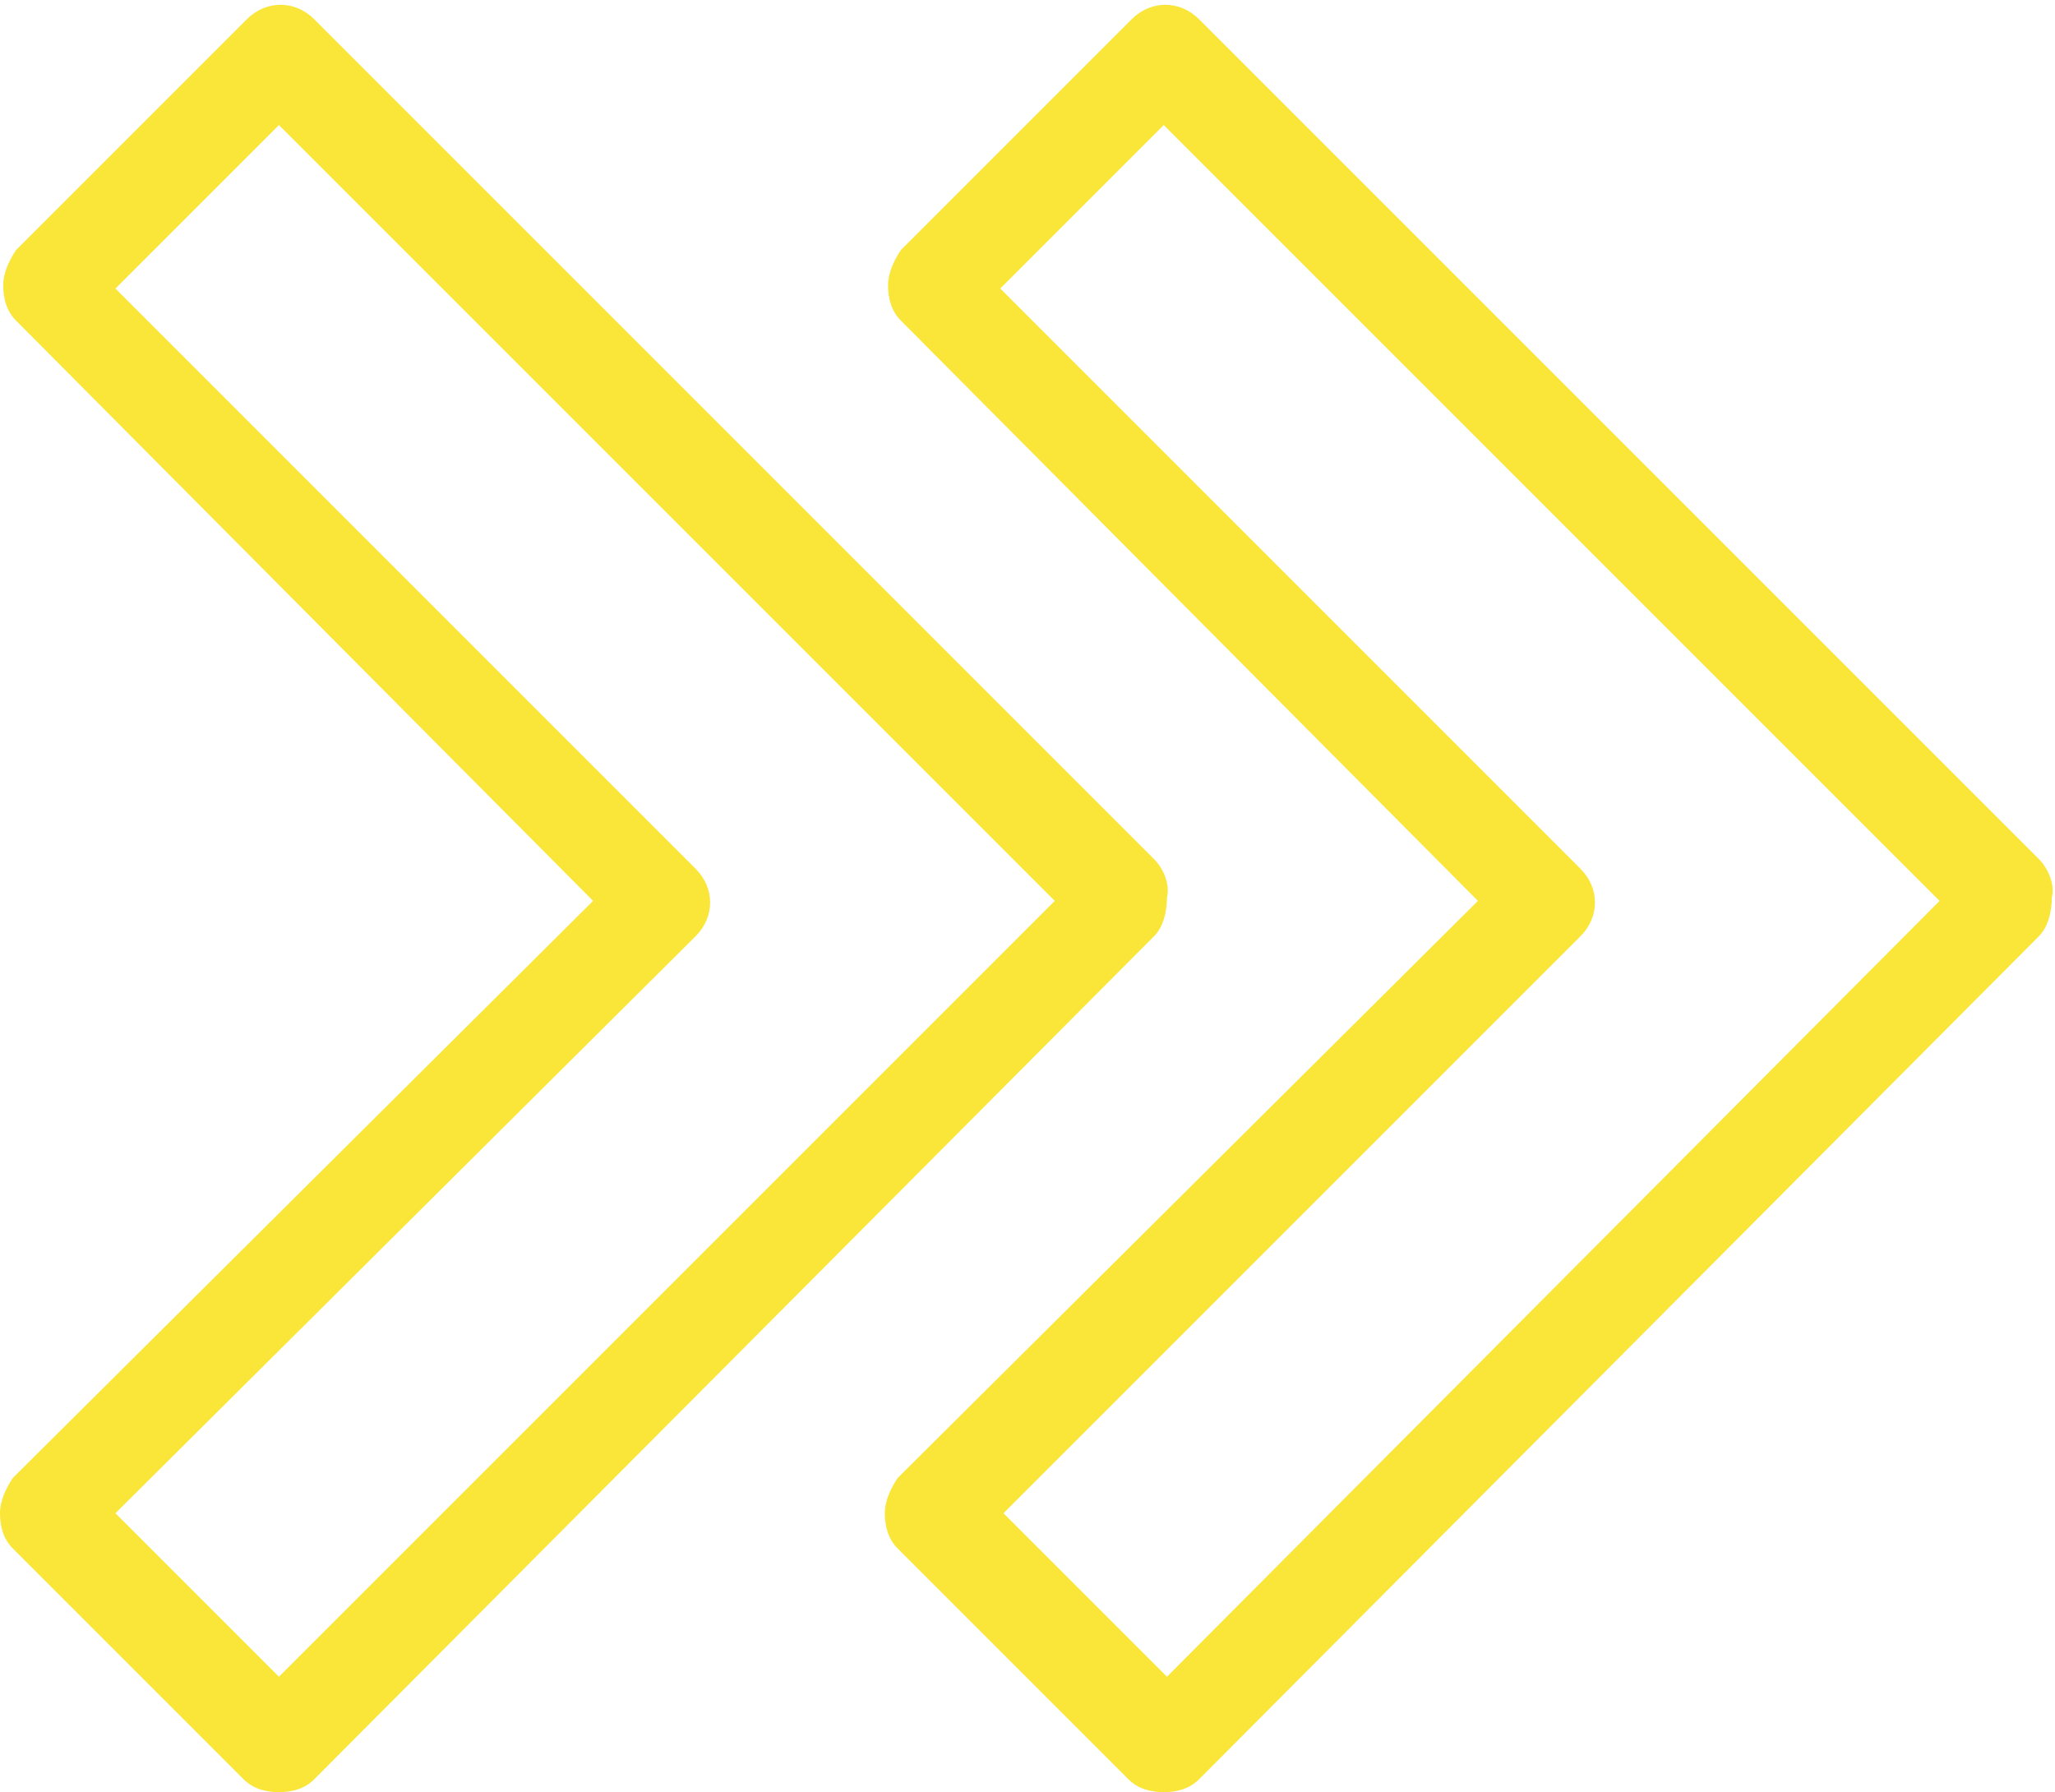
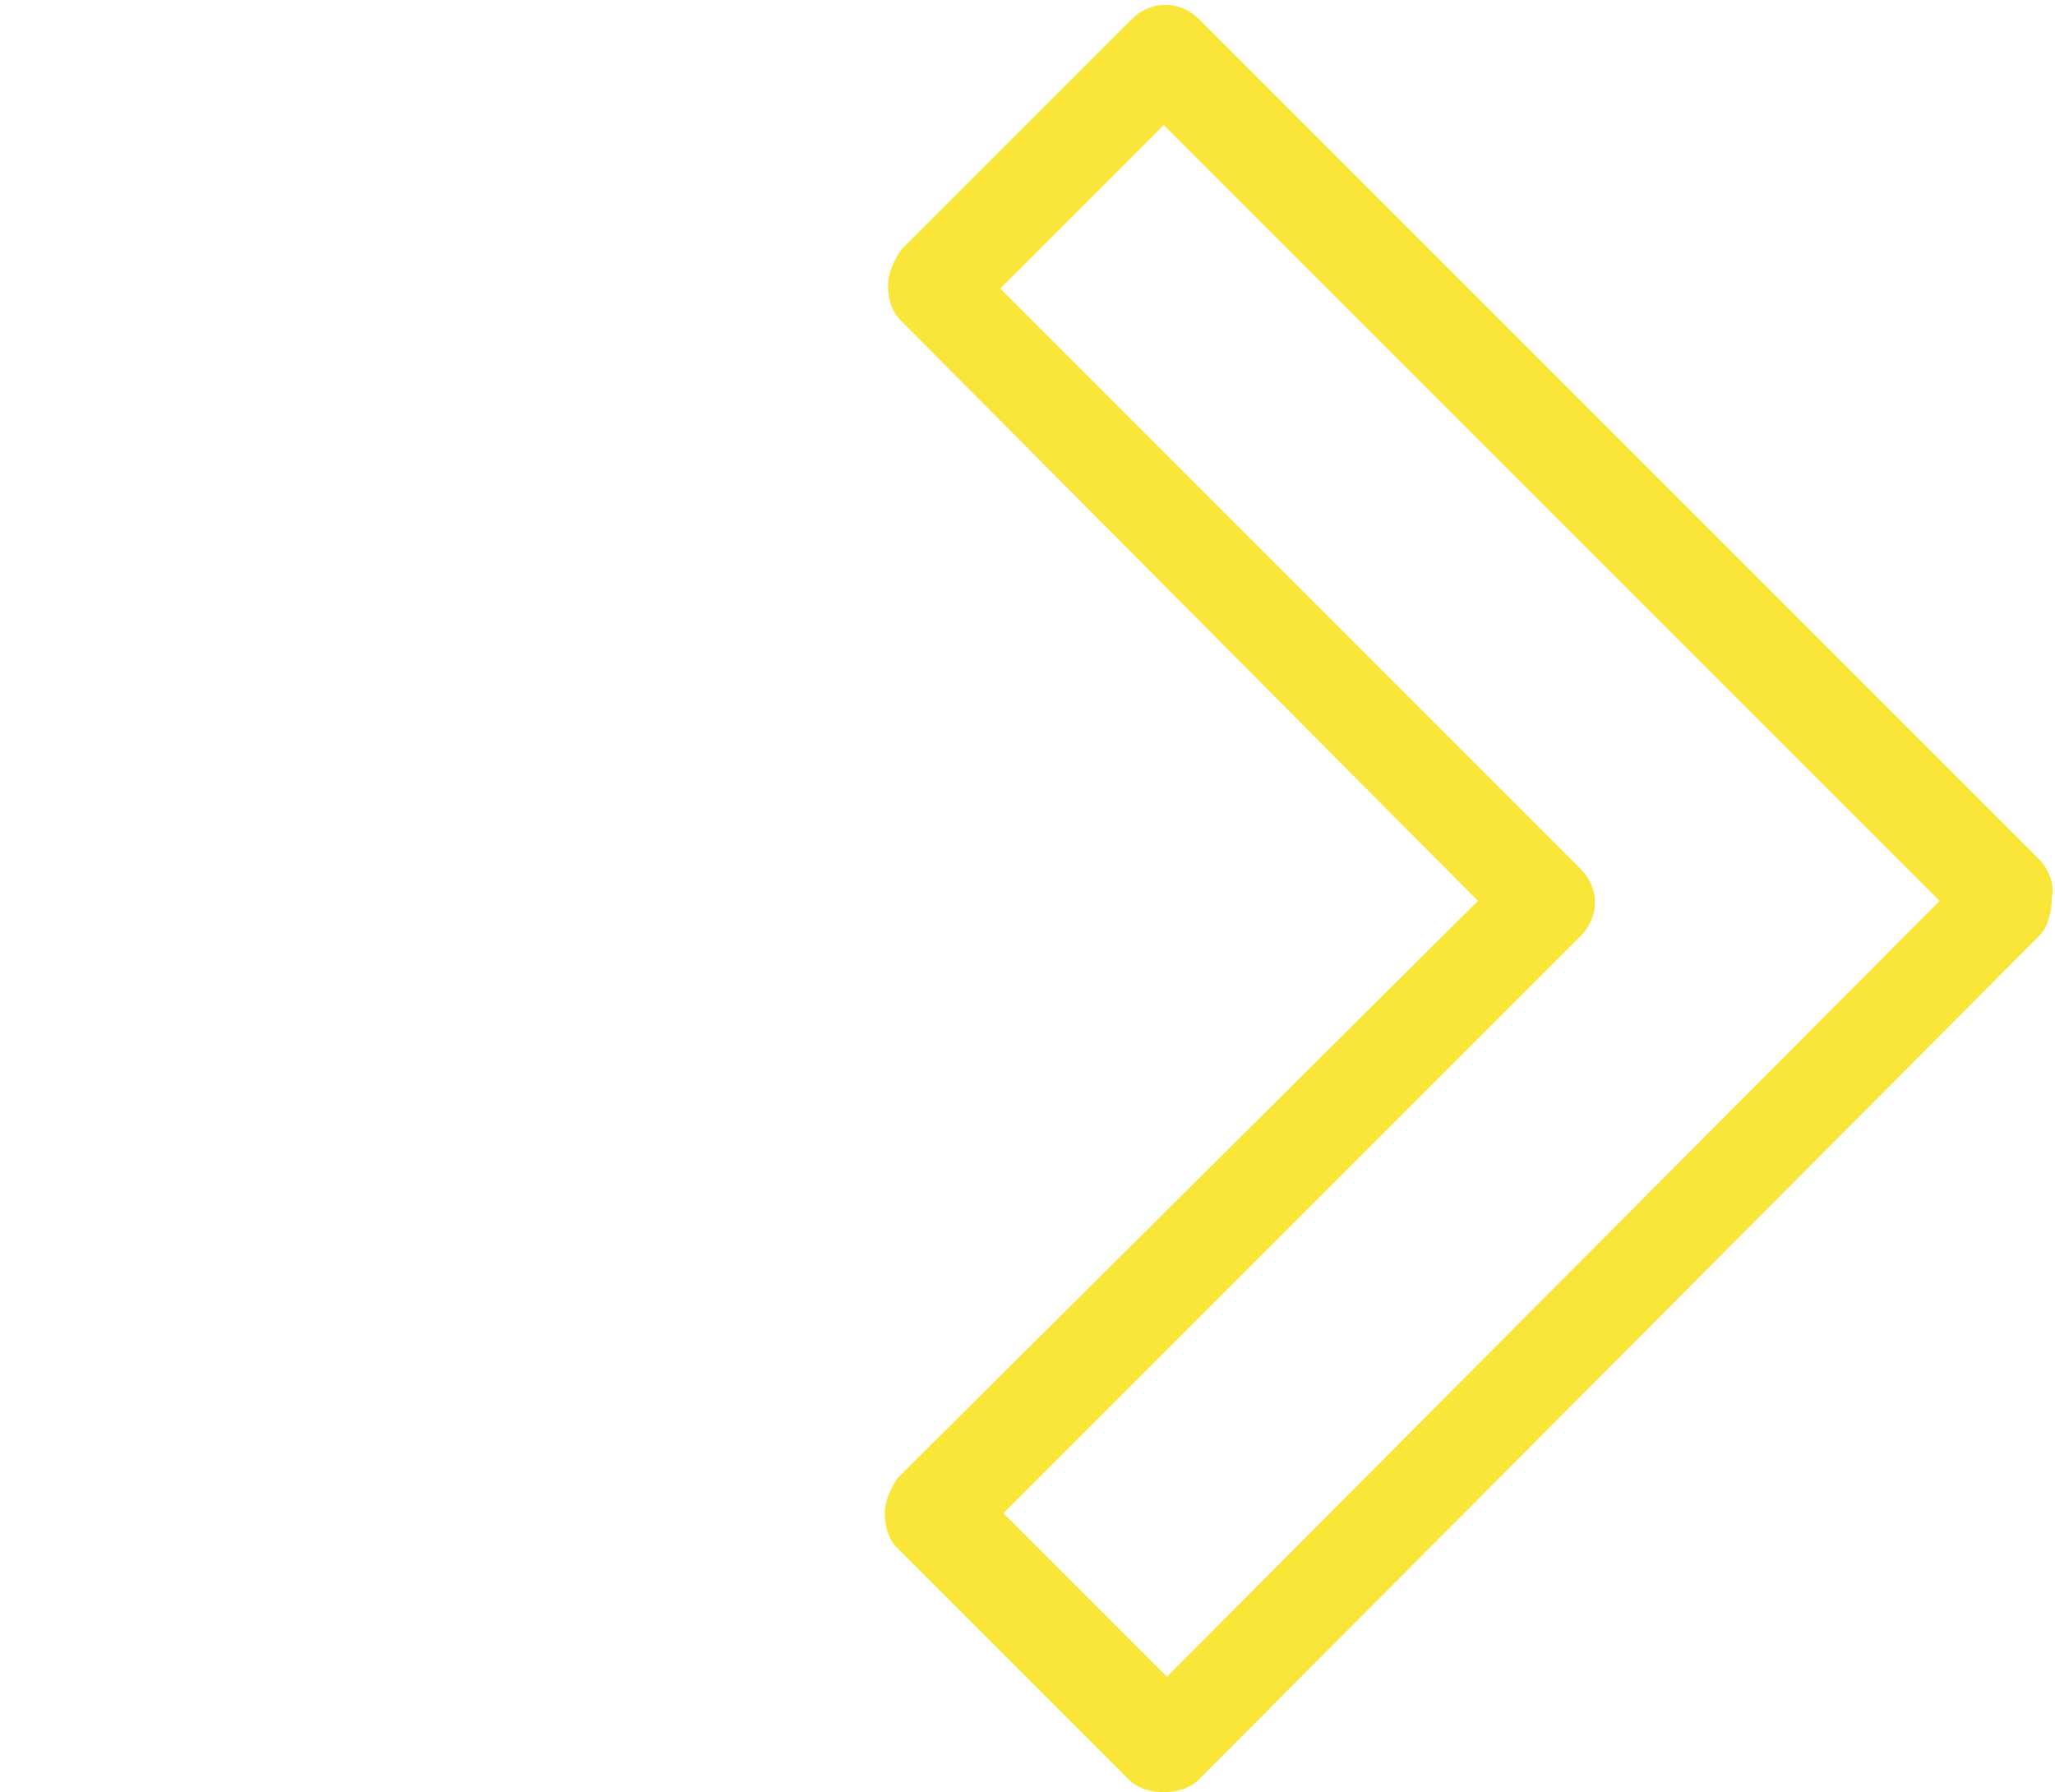
<svg xmlns="http://www.w3.org/2000/svg" fill="#f9e638" height="55.9" preserveAspectRatio="xMidYMid meet" version="1" viewBox="18.0 21.9 64.1 55.9" width="64.1" zoomAndPan="magnify">
  <g>
    <g id="change1_2">
-       <path d="M26.7,77.8c-0.4,0-0.8-0.1-1.1-0.4l-7.2-7.2c-0.3-0.3-0.4-0.7-0.4-1.1s0.2-0.8,0.4-1.1l18.1-18l-18-18.1 c-0.3-0.3-0.4-0.7-0.4-1.1s0.2-0.8,0.4-1.1l7.2-7.2c0.6-0.6,1.5-0.6,2.1,0L54,48.7c0.3,0.3,0.5,0.8,0.4,1.2c0,0.4-0.1,0.9-0.4,1.2 L27.8,77.4C27.5,77.7,27.1,77.8,26.7,77.8z M21.6,69.1l5.1,5.1L50.9,50L26.7,25.8l-5.1,5.1L39.7,49c0.6,0.6,0.6,1.5,0,2.1 L21.6,69.1z" fill="inherit" />
-     </g>
+       </g>
    <g id="change1_1">
      <path d="M54.3,77.8c-0.4,0-0.8-0.1-1.1-0.4L46,70.2c-0.3-0.3-0.4-0.7-0.4-1.1s0.2-0.8,0.4-1.1l18.1-18l-18-18.1 c-0.3-0.3-0.4-0.7-0.4-1.1s0.2-0.8,0.4-1.1l7.2-7.2c0.6-0.6,1.5-0.6,2.1,0l26.2,26.2c0.3,0.3,0.5,0.8,0.4,1.2 c0,0.4-0.1,0.9-0.4,1.2L55.4,77.4C55.1,77.7,54.7,77.8,54.3,77.8z M49.3,69.1l5.1,5.1L78.5,50L54.3,25.8l-5.1,5.1L67.3,49 c0.6,0.6,0.6,1.5,0,2.1L49.3,69.1z" fill="inherit" />
    </g>
  </g>
</svg>